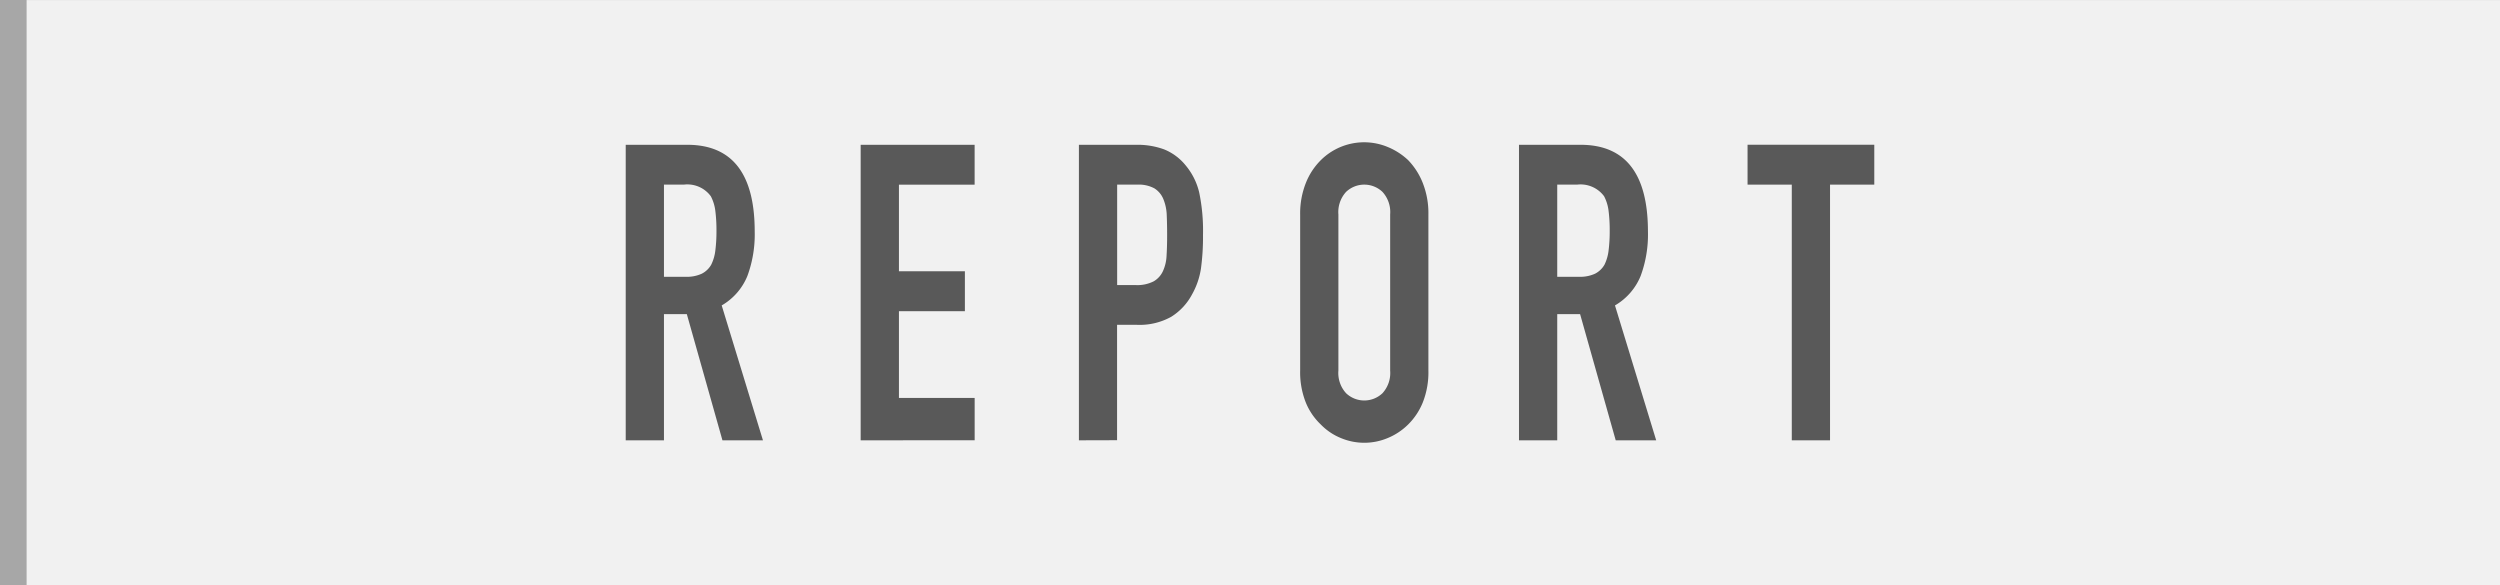
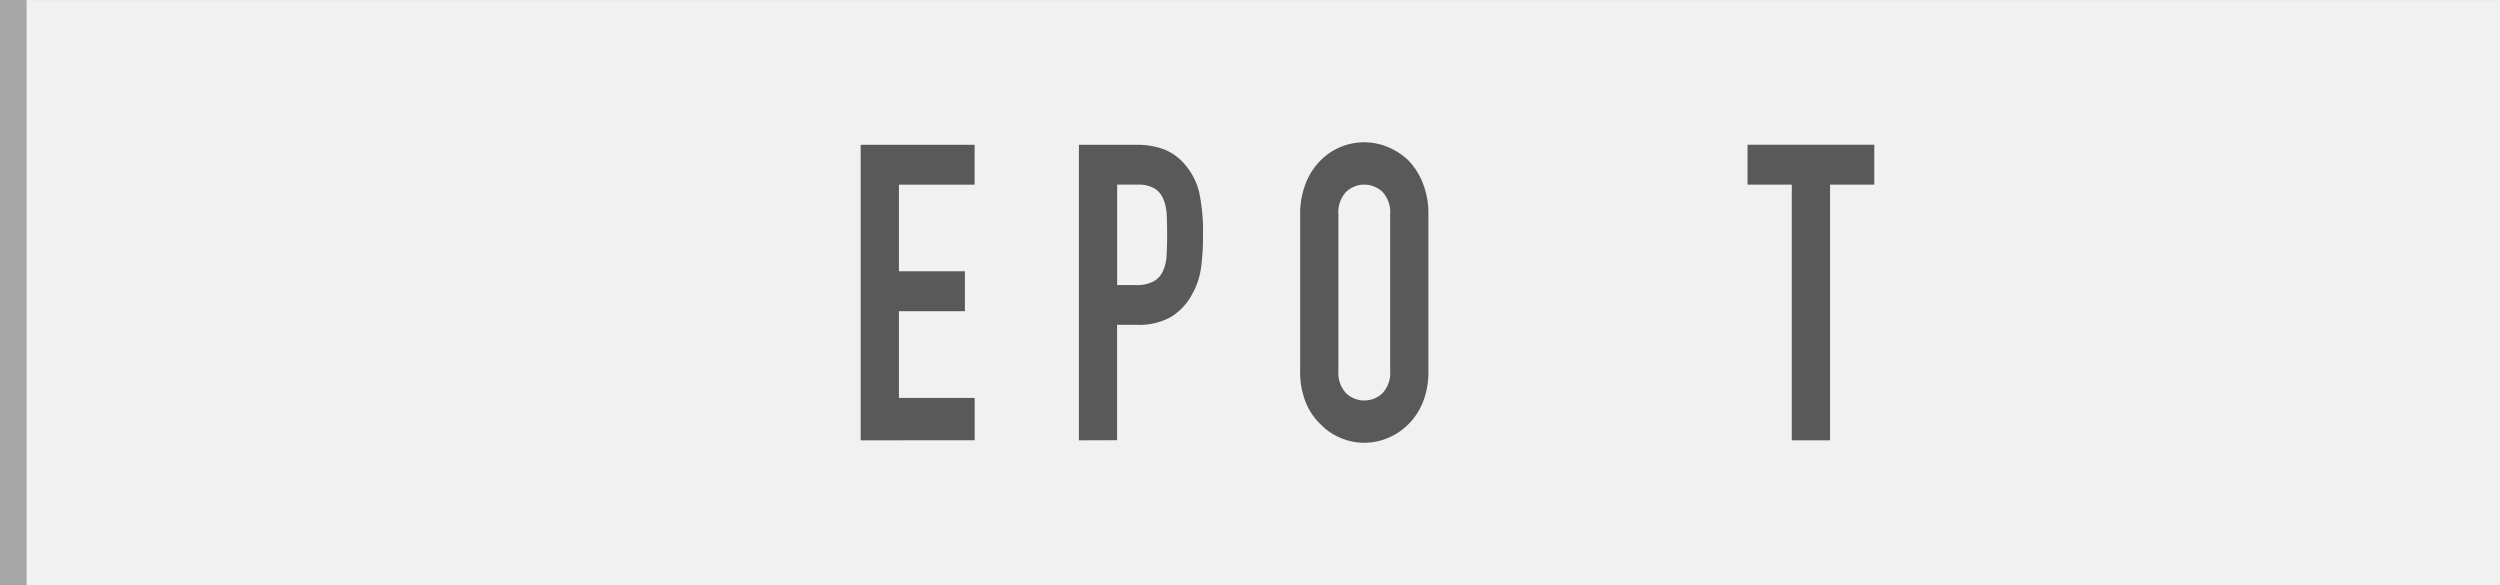
<svg xmlns="http://www.w3.org/2000/svg" id="レイヤー1" width="94" height="22" viewBox="0 0 94 22">
  <rect x="0" y="0" width="94" height="22" fill="#333333" stroke="none" />
  <defs>
    <style>.cls-1{fill:#f1f1f1;}.cls-2{fill:#a7a7a7;}.cls-3{fill:#595959;}</style>
  </defs>
  <rect class="cls-1" y="0.001" width="94" height="21.999" />
  <rect class="cls-2" width="1" height="22" />
  <path class="cls-3" d="M32.361,16.556V5.444h4.285v1.5H33.8V10.2H36.28v1.5H33.8v3.263h2.847v1.591Z" />
  <path class="cls-3" d="M48.886,8.066A3.1,3.1,0,0,1,49.1,6.88a2.508,2.508,0,0,1,.564-.859,2.309,2.309,0,0,1,2.5-.5,2.513,2.513,0,0,1,.782.5,2.617,2.617,0,0,1,.55.859,3.1,3.1,0,0,1,.212,1.186v5.868a3.077,3.077,0,0,1-.212,1.2,2.467,2.467,0,0,1-.55.827,2.378,2.378,0,0,1-.782.515,2.271,2.271,0,0,1-1.734,0,2.216,2.216,0,0,1-.768-.515,2.369,2.369,0,0,1-.564-.827,3.077,3.077,0,0,1-.212-1.2Zm1.438,5.868a1.124,1.124,0,0,0,.289.851.993.993,0,0,0,1.368,0,1.124,1.124,0,0,0,.289-.851V8.066a1.124,1.124,0,0,0-.289-.851.993.993,0,0,0-1.368,0,1.124,1.124,0,0,0-.289.851Z" />
  <path class="cls-3" d="M40.567,16.556V5.444h2.157a2.932,2.932,0,0,1,1.043.171,2.014,2.014,0,0,1,.818.609,2.465,2.465,0,0,1,.507,1.022,7.064,7.064,0,0,1,.141,1.585,8.8,8.8,0,0,1-.077,1.264,2.825,2.825,0,0,1-.331.967,2.217,2.217,0,0,1-.79.851,2.444,2.444,0,0,1-1.3.3h-.733v4.339Zm1.438-9.614v3.777H42.7a1.358,1.358,0,0,0,.677-.14.853.853,0,0,0,.352-.39,1.557,1.557,0,0,0,.134-.578q.021-.344.021-.765,0-.39-.014-.741a1.747,1.747,0,0,0-.127-.617.86.86,0,0,0-.338-.406,1.244,1.244,0,0,0-.649-.14Z" />
-   <path class="cls-3" d="M23.527,16.556V5.444h2.312q2.538,0,2.538,3.262a4.508,4.508,0,0,1-.275,1.67,2.27,2.27,0,0,1-.966,1.108l1.551,5.072H27.164l-1.339-4.744h-.86v4.744Zm1.438-9.614v3.465h.818a1.322,1.322,0,0,0,.606-.117.851.851,0,0,0,.352-.336,1.636,1.636,0,0,0,.156-.538,5.77,5.77,0,0,0,.042-.742,5.754,5.754,0,0,0-.042-.741,1.6,1.6,0,0,0-.17-.554,1.094,1.094,0,0,0-1.015-.437Z" />
-   <path class="cls-3" d="M57.114,16.556V5.444h2.312q2.536,0,2.537,3.262a4.488,4.488,0,0,1-.275,1.67,2.273,2.273,0,0,1-.965,1.108l1.55,5.072H60.751l-1.339-4.744h-.86v4.744Zm1.438-9.614v3.465h.817a1.33,1.33,0,0,0,.607-.117.857.857,0,0,0,.352-.336,1.637,1.637,0,0,0,.155-.538,5.77,5.77,0,0,0,.042-.742,5.754,5.754,0,0,0-.042-.741,1.6,1.6,0,0,0-.169-.554A1.1,1.1,0,0,0,59.3,6.942Z" />
-   <path class="cls-3" d="M67.371,16.556V6.942H65.708v-1.5h4.765v1.5H68.809v9.614Z" />
+   <path class="cls-3" d="M67.371,16.556V6.942H65.708v-1.5h4.765v1.5H68.809v9.614" />
</svg>